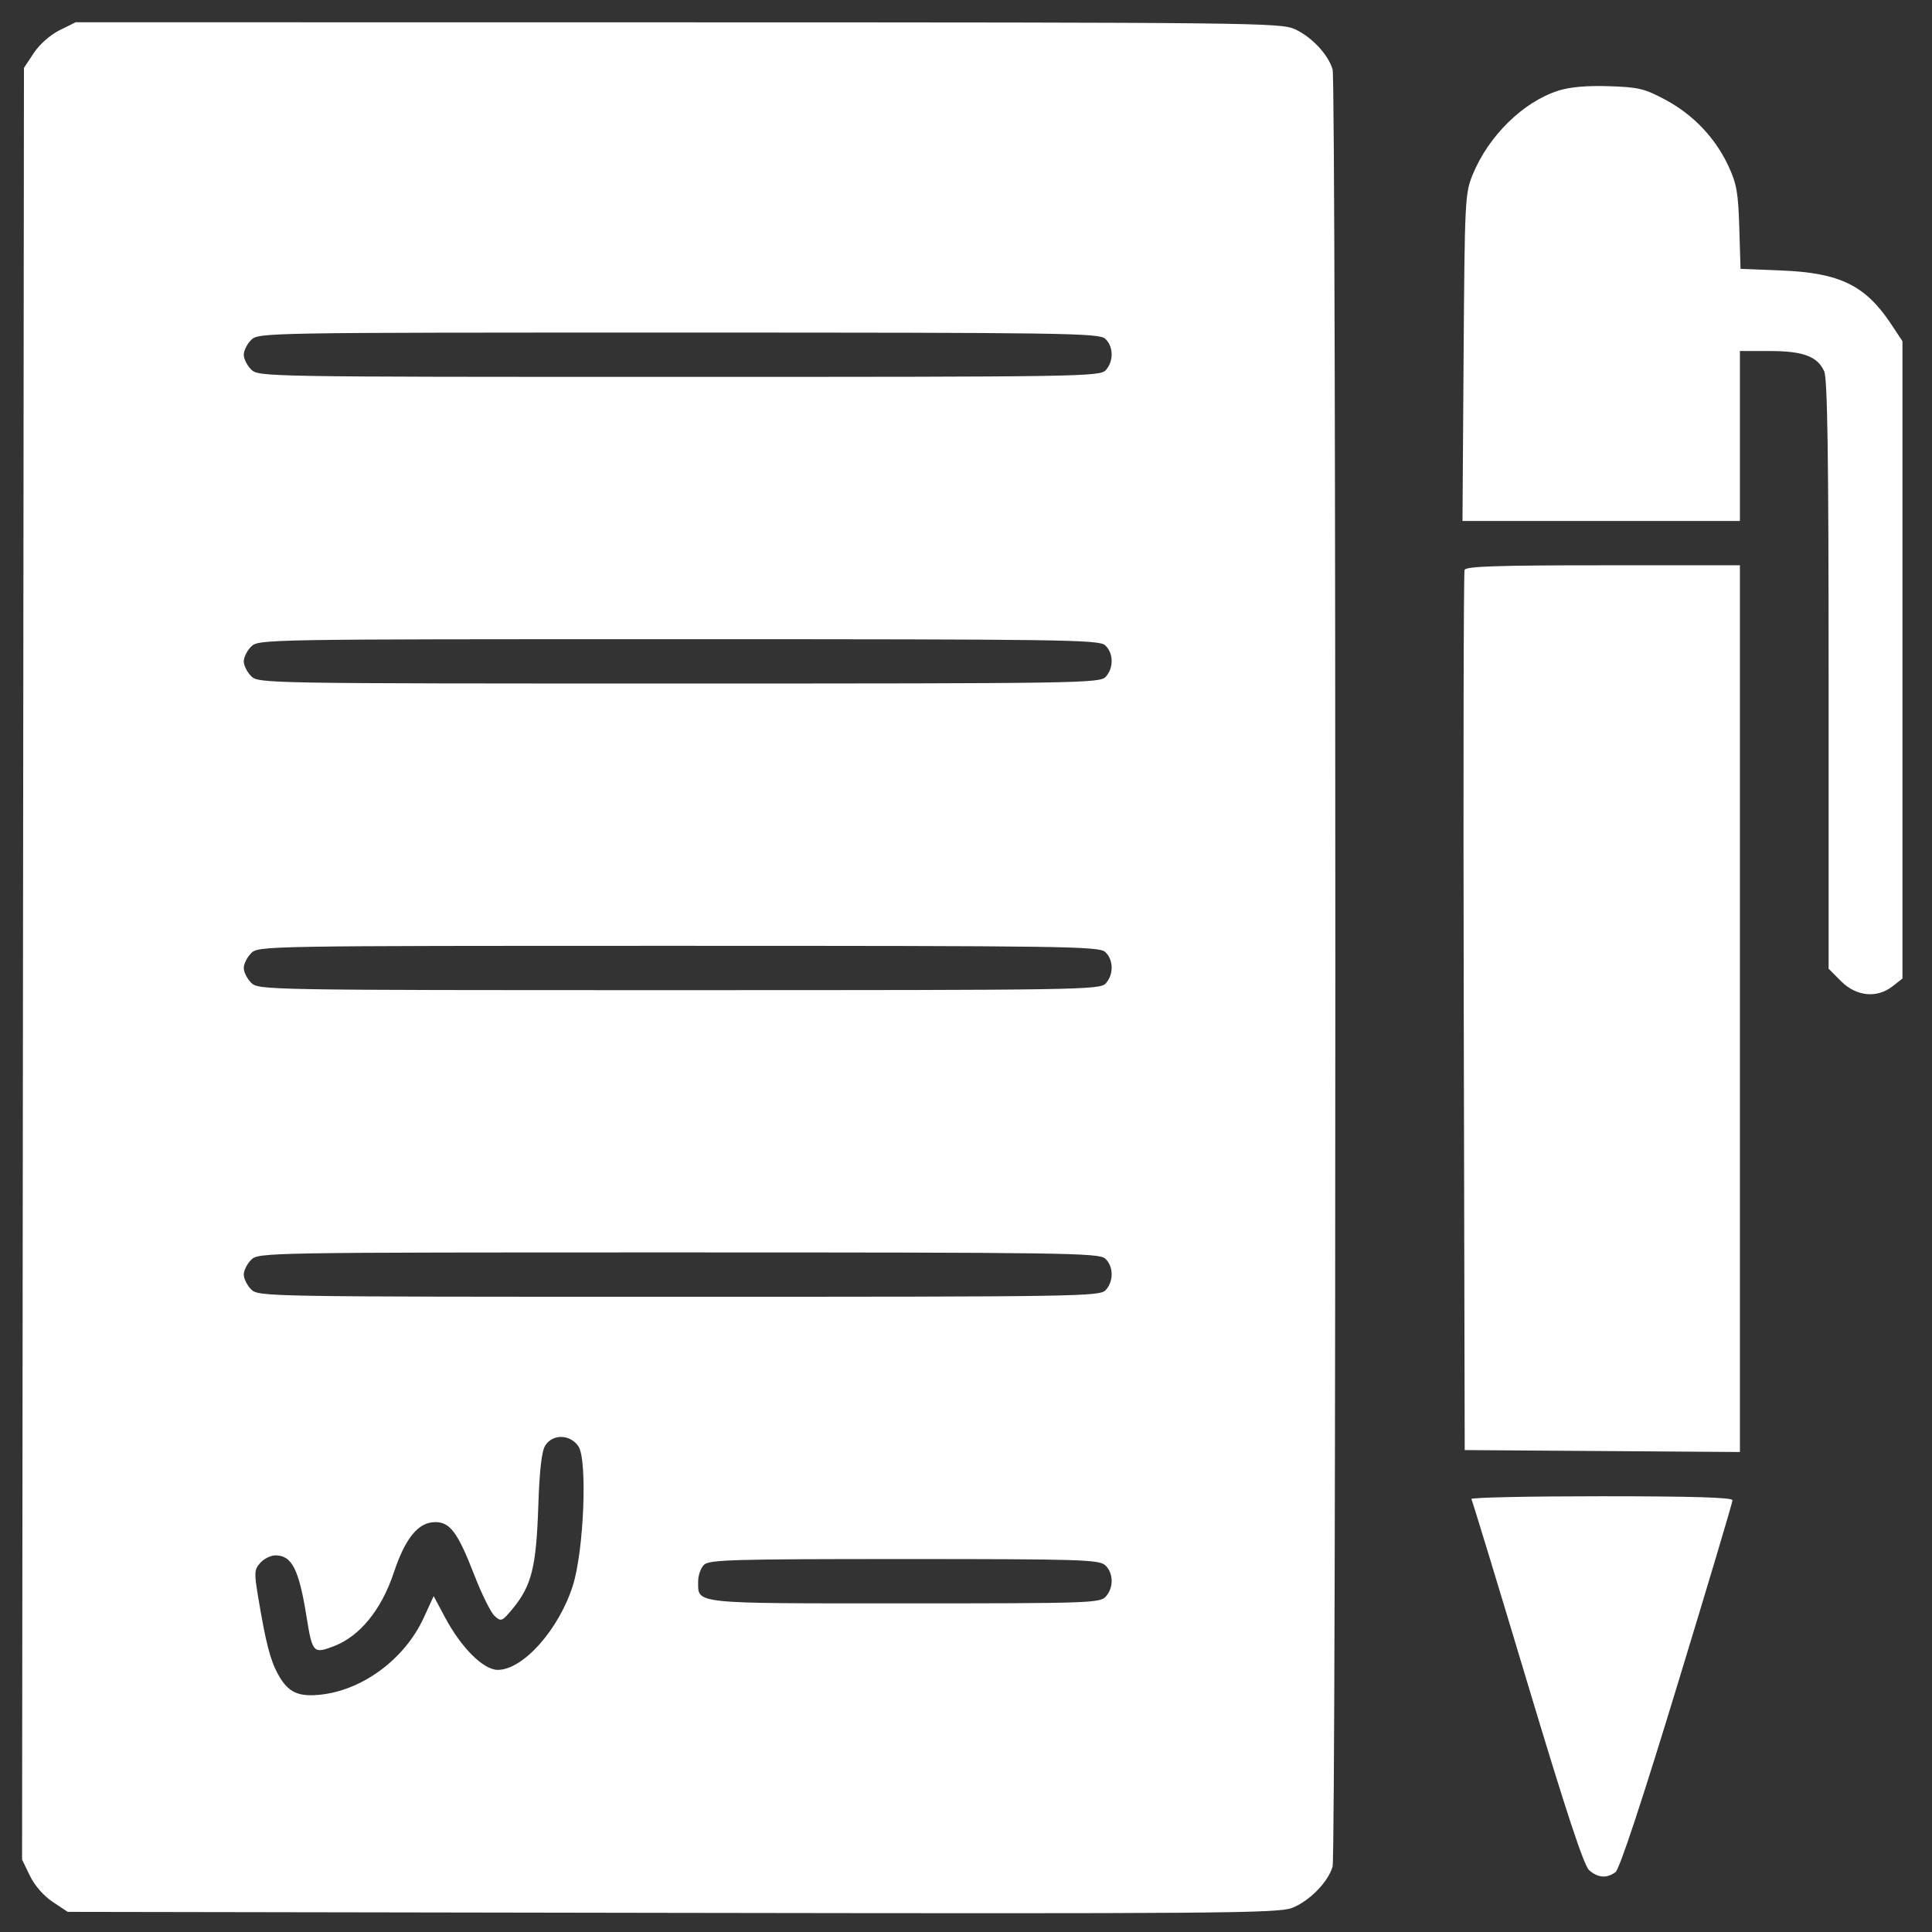
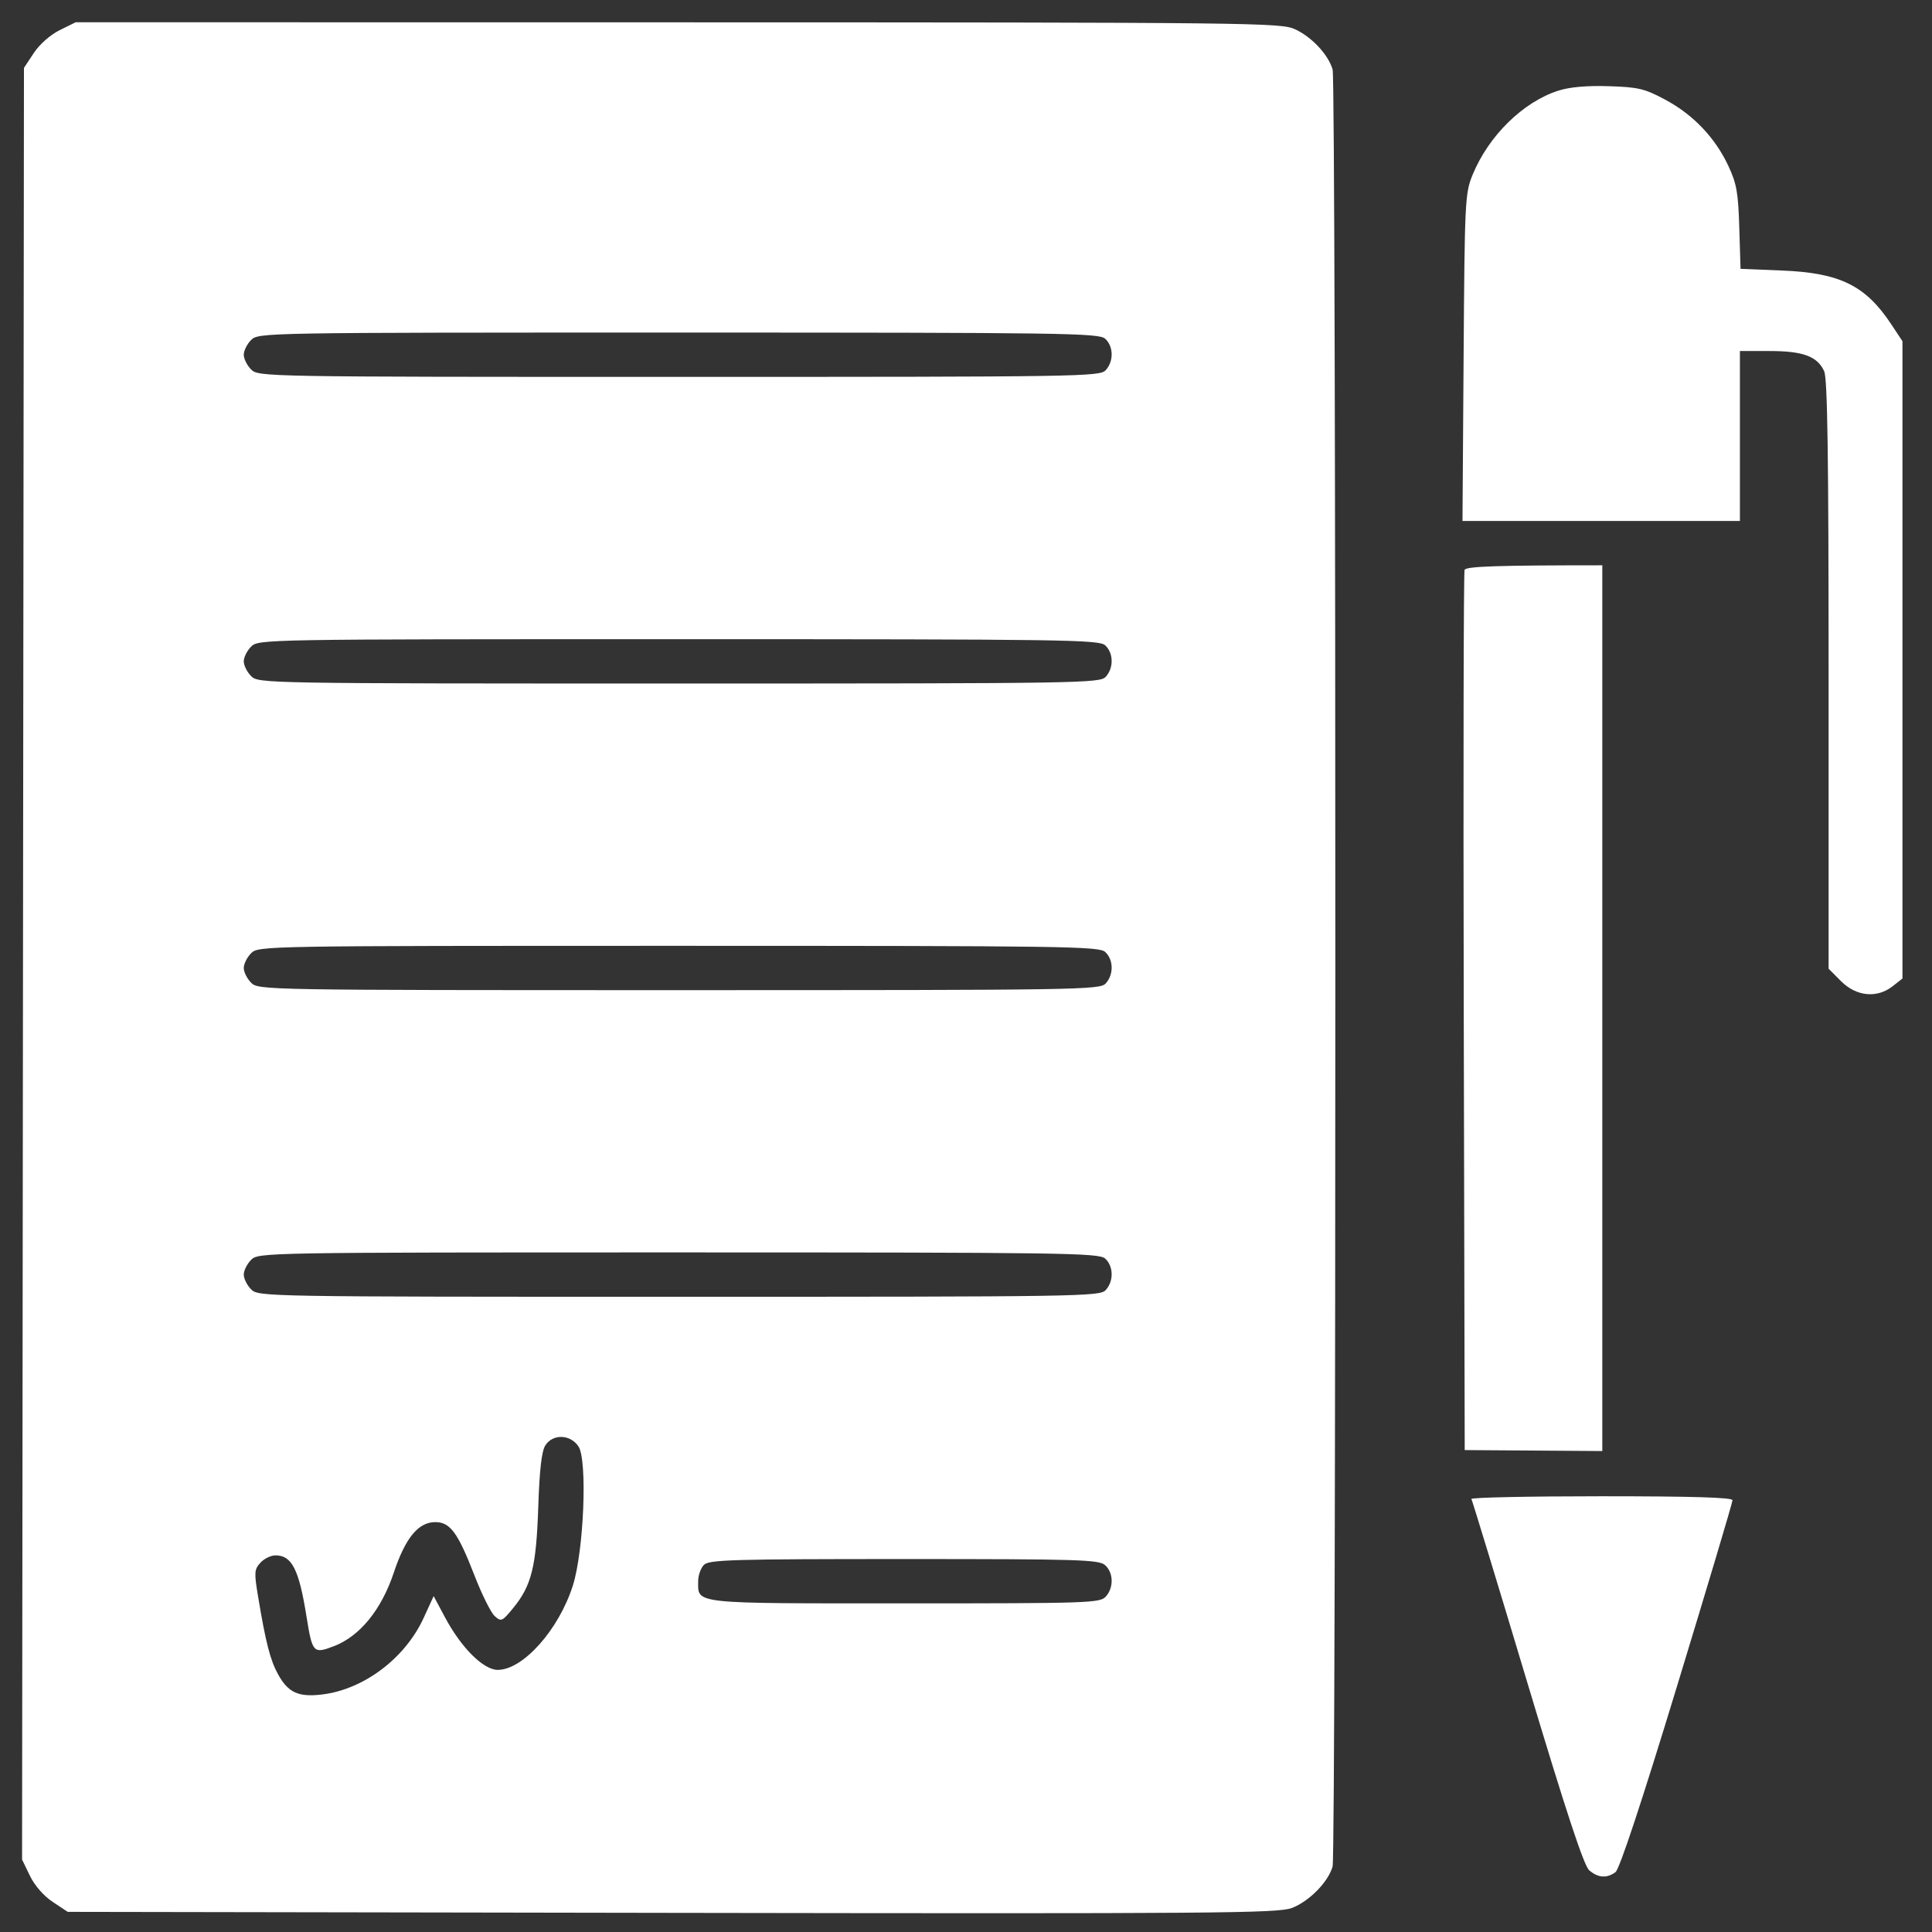
<svg xmlns="http://www.w3.org/2000/svg" width="52" height="52" viewBox="0 0 52 52" fill="none">
  <rect x="0" y="0" width="52" height="52" fill="#333333" stroke="none" />
-   <path fill-rule="evenodd" clip-rule="evenodd" d="M1.606 0.812C1.354 0.937 1.065 1.192 0.91 1.426L0.645 1.827L0.619 25.939L0.594 50.05L0.805 50.487C0.933 50.751 1.177 51.03 1.42 51.191L1.823 51.458L18.087 51.485C32.748 51.509 34.393 51.496 34.77 51.354C35.234 51.178 35.75 50.654 35.867 50.238C35.965 49.886 35.966 2.225 35.868 1.874C35.756 1.475 35.304 0.991 34.853 0.786C34.468 0.611 33.753 0.603 18.244 0.601L2.037 0.599L1.606 0.812ZM41.943 2.44C40.995 2.743 40.066 3.654 39.636 4.703C39.431 5.203 39.422 5.388 39.393 9.622L39.363 14.022H43.097H46.83V11.735V9.448H47.631C48.531 9.448 48.915 9.591 49.098 9.992C49.187 10.188 49.217 12.242 49.217 18.163V26.073L49.554 26.411C49.966 26.822 50.521 26.875 50.943 26.543L51.205 26.337V17.761V9.184L50.899 8.722C50.21 7.682 49.518 7.343 47.957 7.281L46.847 7.236L46.813 6.13C46.785 5.182 46.743 4.943 46.516 4.459C46.161 3.703 45.57 3.083 44.817 2.681C44.264 2.385 44.096 2.345 43.3 2.32C42.71 2.301 42.248 2.342 41.943 2.44ZM6.76 9.15C6.65 9.259 6.561 9.438 6.561 9.548C6.561 9.657 6.65 9.836 6.76 9.945C6.956 10.142 7.091 10.144 18.278 10.144C29.118 10.144 29.605 10.137 29.762 9.962C29.98 9.722 29.971 9.321 29.745 9.116C29.578 8.965 28.638 8.951 18.261 8.951C7.091 8.951 6.956 8.953 6.76 9.15ZM39.419 15.339C39.393 15.408 39.383 20.766 39.397 27.246L39.423 39.029L43.126 39.055L46.83 39.081V27.148V15.215H43.148C40.294 15.215 39.455 15.243 39.419 15.339ZM6.76 17.403C6.65 17.512 6.561 17.691 6.561 17.8C6.561 17.91 6.65 18.089 6.76 18.198C6.956 18.395 7.091 18.397 18.278 18.397C29.118 18.397 29.605 18.389 29.762 18.215C29.98 17.975 29.971 17.573 29.745 17.368C29.578 17.217 28.638 17.204 18.261 17.204C7.091 17.204 6.956 17.206 6.76 17.403ZM6.76 25.655C6.65 25.765 6.561 25.944 6.561 26.053C6.561 26.163 6.65 26.341 6.76 26.451C6.956 26.647 7.091 26.65 18.278 26.65C29.118 26.65 29.605 26.642 29.762 26.468C29.98 26.228 29.971 25.826 29.745 25.621C29.578 25.47 28.638 25.457 18.261 25.457C7.091 25.457 6.956 25.459 6.76 25.655ZM6.76 33.908C6.65 34.017 6.561 34.197 6.561 34.306C6.561 34.415 6.65 34.594 6.76 34.704C6.956 34.9 7.091 34.903 18.278 34.903C29.118 34.903 29.605 34.895 29.762 34.721C29.98 34.48 29.971 34.079 29.745 33.874C29.578 33.723 28.638 33.709 18.261 33.709C7.091 33.709 6.956 33.712 6.76 33.908ZM14.677 38.904C14.578 39.061 14.52 39.564 14.487 40.57C14.433 42.173 14.306 42.683 13.805 43.29C13.514 43.643 13.489 43.654 13.313 43.495C13.212 43.403 12.966 42.909 12.768 42.397C12.323 41.25 12.116 40.968 11.716 40.968C11.258 40.968 10.91 41.393 10.597 42.333C10.265 43.328 9.683 44.042 8.985 44.308C8.433 44.519 8.407 44.49 8.249 43.506C8.046 42.238 7.856 41.863 7.414 41.863C7.29 41.863 7.107 41.952 7.008 42.062C6.843 42.244 6.838 42.325 6.948 42.982C7.152 44.209 7.274 44.683 7.481 45.059C7.753 45.556 8.028 45.683 8.663 45.608C9.787 45.475 10.902 44.636 11.402 43.548L11.672 42.959L11.975 43.527C12.413 44.349 13.011 44.945 13.397 44.945C14.078 44.945 15.042 43.862 15.419 42.674C15.715 41.74 15.814 39.304 15.571 38.933C15.354 38.602 14.878 38.587 14.677 38.904ZM39.603 40.346C39.627 40.387 40.306 42.613 41.11 45.293C42.16 48.789 42.63 50.214 42.774 50.339C43.01 50.544 43.247 50.561 43.481 50.389C43.589 50.309 44.184 48.513 45.14 45.375C45.96 42.686 46.631 40.438 46.631 40.379C46.631 40.304 45.557 40.272 43.096 40.272C41.151 40.272 39.58 40.305 39.603 40.346ZM18.947 42.118C18.861 42.204 18.791 42.402 18.791 42.559C18.791 43.177 18.584 43.155 24.351 43.155C29.308 43.155 29.607 43.145 29.762 42.973C29.98 42.733 29.971 42.331 29.745 42.127C29.581 41.978 29.06 41.962 24.333 41.962C19.711 41.962 19.085 41.98 18.947 42.118Z" fill="white" />
+   <path fill-rule="evenodd" clip-rule="evenodd" d="M1.606 0.812C1.354 0.937 1.065 1.192 0.91 1.426L0.645 1.827L0.619 25.939L0.594 50.05L0.805 50.487C0.933 50.751 1.177 51.03 1.42 51.191L1.823 51.458L18.087 51.485C32.748 51.509 34.393 51.496 34.77 51.354C35.234 51.178 35.75 50.654 35.867 50.238C35.965 49.886 35.966 2.225 35.868 1.874C35.756 1.475 35.304 0.991 34.853 0.786C34.468 0.611 33.753 0.603 18.244 0.601L2.037 0.599L1.606 0.812ZM41.943 2.44C40.995 2.743 40.066 3.654 39.636 4.703C39.431 5.203 39.422 5.388 39.393 9.622L39.363 14.022H43.097H46.83V11.735V9.448H47.631C48.531 9.448 48.915 9.591 49.098 9.992C49.187 10.188 49.217 12.242 49.217 18.163V26.073L49.554 26.411C49.966 26.822 50.521 26.875 50.943 26.543L51.205 26.337V17.761V9.184L50.899 8.722C50.21 7.682 49.518 7.343 47.957 7.281L46.847 7.236L46.813 6.13C46.785 5.182 46.743 4.943 46.516 4.459C46.161 3.703 45.57 3.083 44.817 2.681C44.264 2.385 44.096 2.345 43.3 2.32C42.71 2.301 42.248 2.342 41.943 2.44ZM6.76 9.15C6.65 9.259 6.561 9.438 6.561 9.548C6.561 9.657 6.65 9.836 6.76 9.945C6.956 10.142 7.091 10.144 18.278 10.144C29.118 10.144 29.605 10.137 29.762 9.962C29.98 9.722 29.971 9.321 29.745 9.116C29.578 8.965 28.638 8.951 18.261 8.951C7.091 8.951 6.956 8.953 6.76 9.15ZM39.419 15.339C39.393 15.408 39.383 20.766 39.397 27.246L39.423 39.029L43.126 39.055V27.148V15.215H43.148C40.294 15.215 39.455 15.243 39.419 15.339ZM6.76 17.403C6.65 17.512 6.561 17.691 6.561 17.8C6.561 17.91 6.65 18.089 6.76 18.198C6.956 18.395 7.091 18.397 18.278 18.397C29.118 18.397 29.605 18.389 29.762 18.215C29.98 17.975 29.971 17.573 29.745 17.368C29.578 17.217 28.638 17.204 18.261 17.204C7.091 17.204 6.956 17.206 6.76 17.403ZM6.76 25.655C6.65 25.765 6.561 25.944 6.561 26.053C6.561 26.163 6.65 26.341 6.76 26.451C6.956 26.647 7.091 26.65 18.278 26.65C29.118 26.65 29.605 26.642 29.762 26.468C29.98 26.228 29.971 25.826 29.745 25.621C29.578 25.47 28.638 25.457 18.261 25.457C7.091 25.457 6.956 25.459 6.76 25.655ZM6.76 33.908C6.65 34.017 6.561 34.197 6.561 34.306C6.561 34.415 6.65 34.594 6.76 34.704C6.956 34.9 7.091 34.903 18.278 34.903C29.118 34.903 29.605 34.895 29.762 34.721C29.98 34.48 29.971 34.079 29.745 33.874C29.578 33.723 28.638 33.709 18.261 33.709C7.091 33.709 6.956 33.712 6.76 33.908ZM14.677 38.904C14.578 39.061 14.52 39.564 14.487 40.57C14.433 42.173 14.306 42.683 13.805 43.29C13.514 43.643 13.489 43.654 13.313 43.495C13.212 43.403 12.966 42.909 12.768 42.397C12.323 41.25 12.116 40.968 11.716 40.968C11.258 40.968 10.91 41.393 10.597 42.333C10.265 43.328 9.683 44.042 8.985 44.308C8.433 44.519 8.407 44.49 8.249 43.506C8.046 42.238 7.856 41.863 7.414 41.863C7.29 41.863 7.107 41.952 7.008 42.062C6.843 42.244 6.838 42.325 6.948 42.982C7.152 44.209 7.274 44.683 7.481 45.059C7.753 45.556 8.028 45.683 8.663 45.608C9.787 45.475 10.902 44.636 11.402 43.548L11.672 42.959L11.975 43.527C12.413 44.349 13.011 44.945 13.397 44.945C14.078 44.945 15.042 43.862 15.419 42.674C15.715 41.74 15.814 39.304 15.571 38.933C15.354 38.602 14.878 38.587 14.677 38.904ZM39.603 40.346C39.627 40.387 40.306 42.613 41.11 45.293C42.16 48.789 42.63 50.214 42.774 50.339C43.01 50.544 43.247 50.561 43.481 50.389C43.589 50.309 44.184 48.513 45.14 45.375C45.96 42.686 46.631 40.438 46.631 40.379C46.631 40.304 45.557 40.272 43.096 40.272C41.151 40.272 39.58 40.305 39.603 40.346ZM18.947 42.118C18.861 42.204 18.791 42.402 18.791 42.559C18.791 43.177 18.584 43.155 24.351 43.155C29.308 43.155 29.607 43.145 29.762 42.973C29.98 42.733 29.971 42.331 29.745 42.127C29.581 41.978 29.06 41.962 24.333 41.962C19.711 41.962 19.085 41.98 18.947 42.118Z" fill="white" />
</svg>